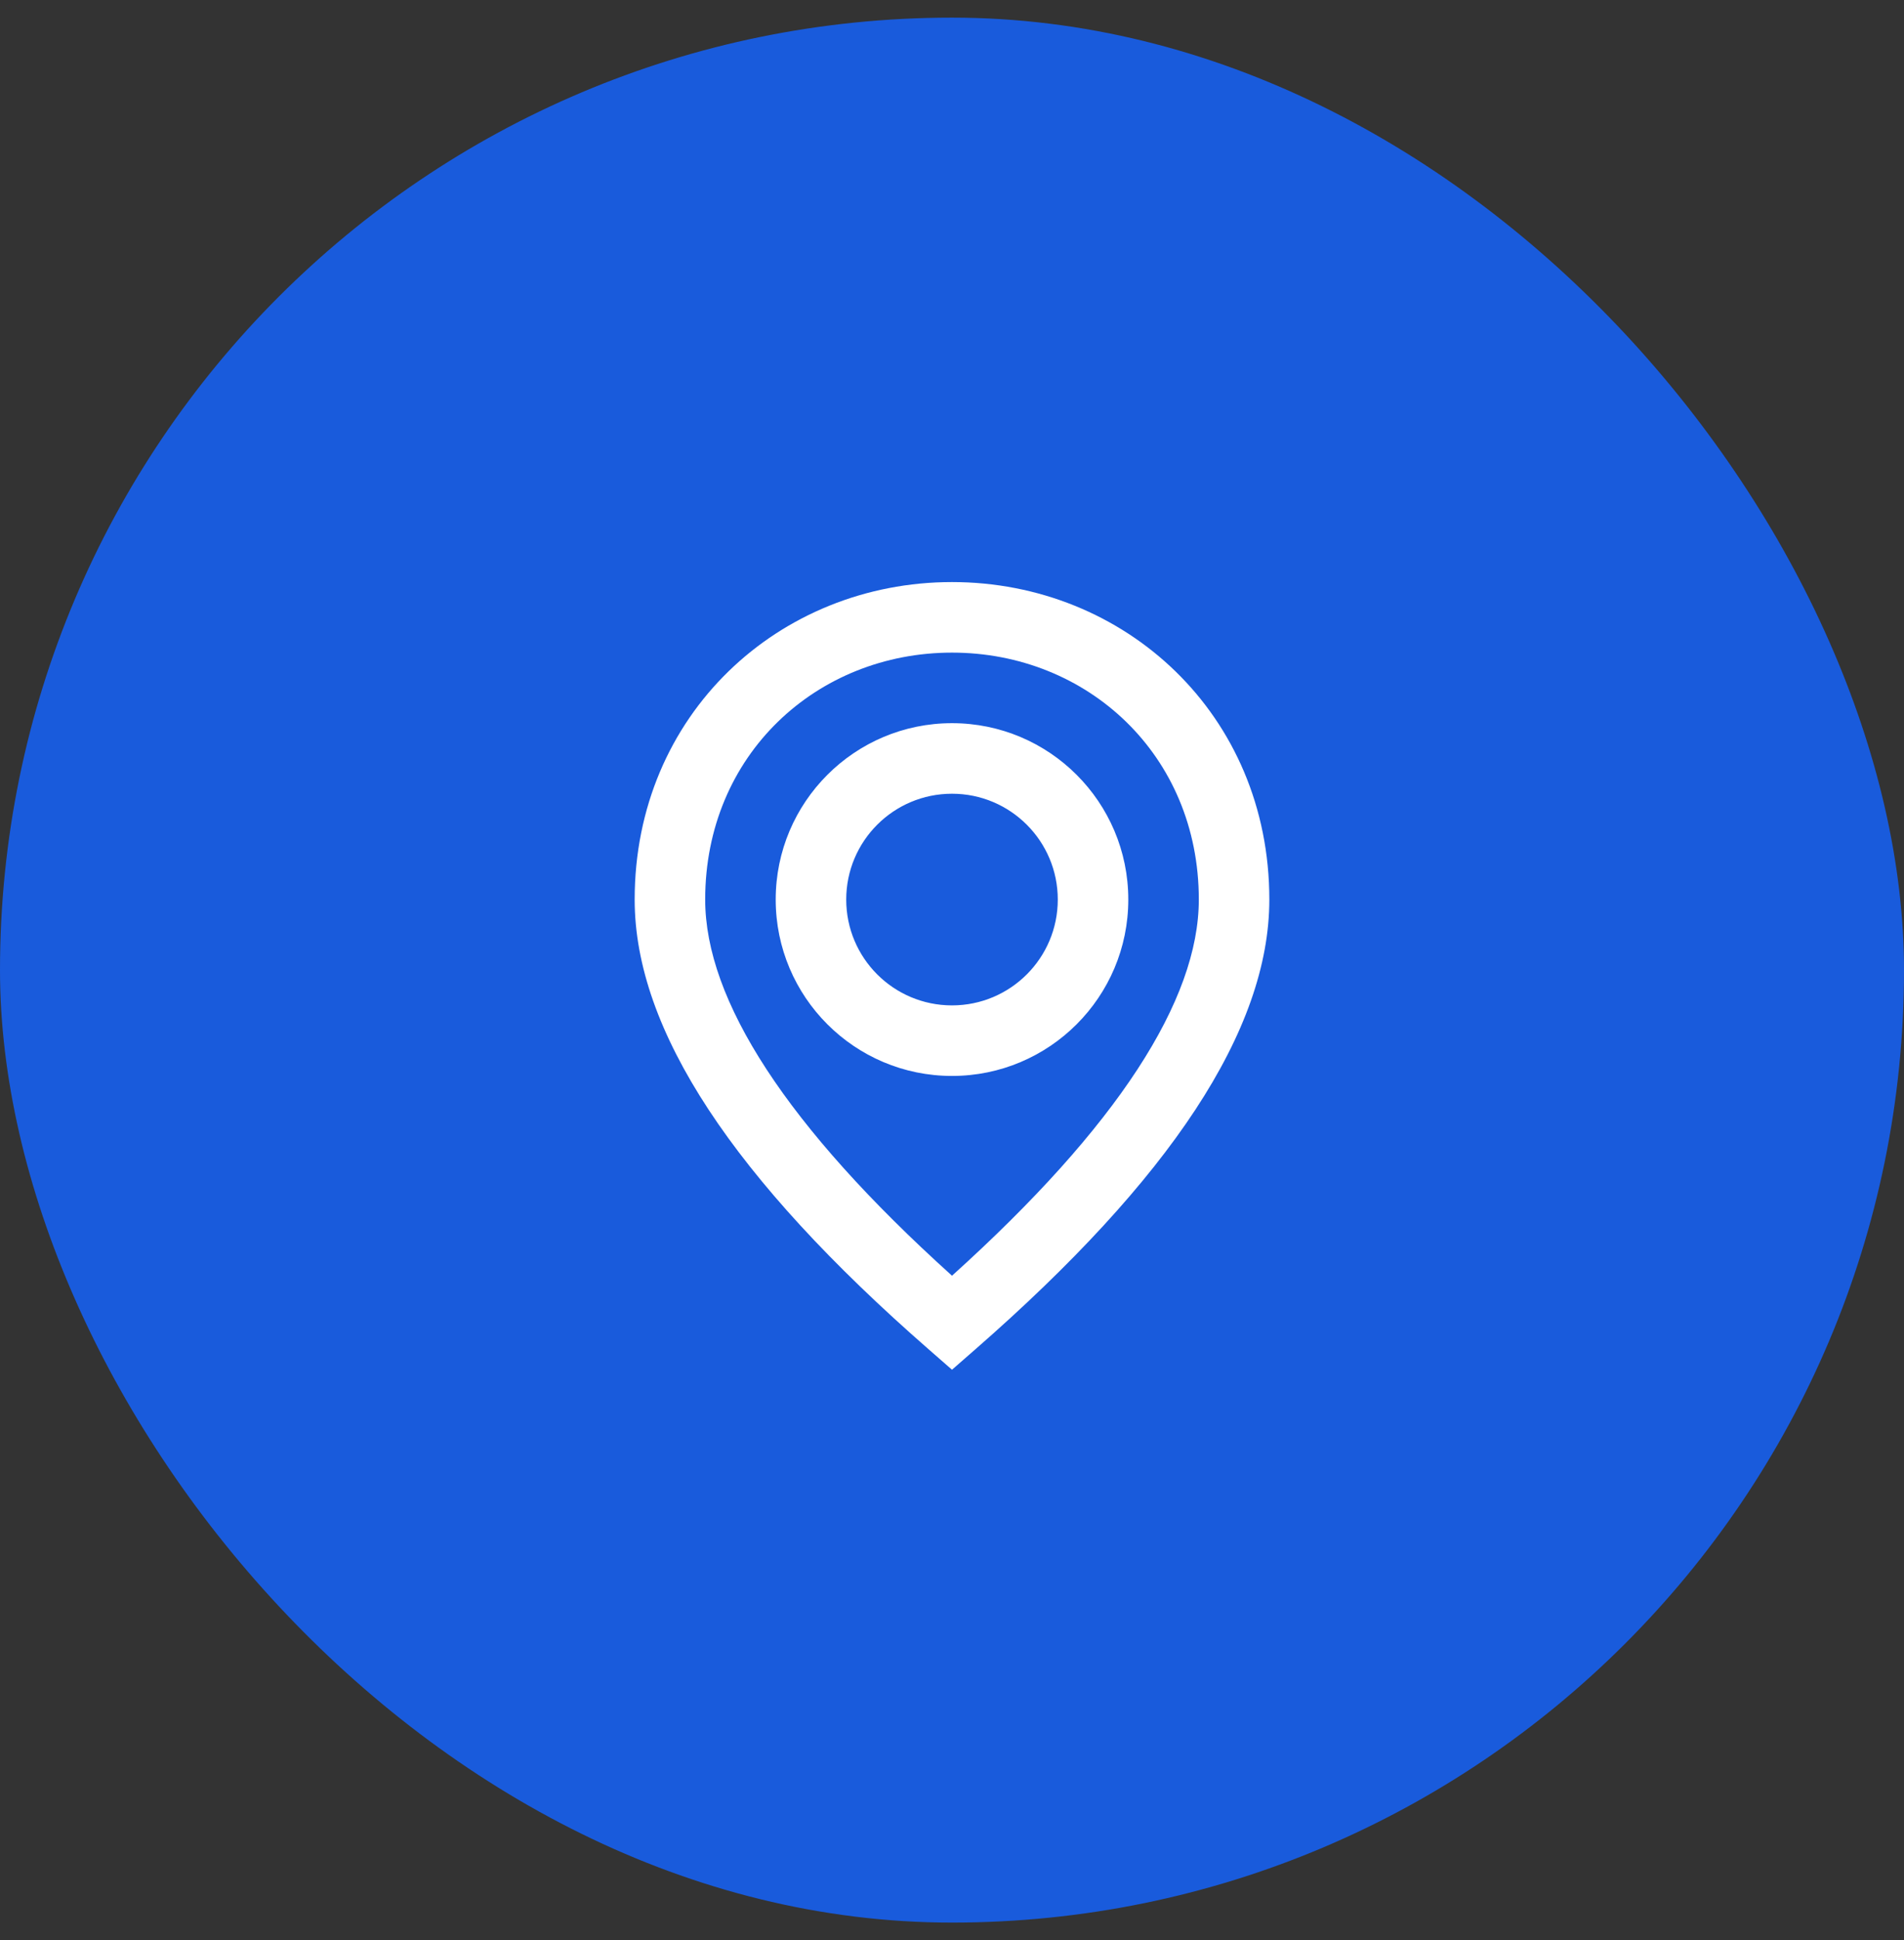
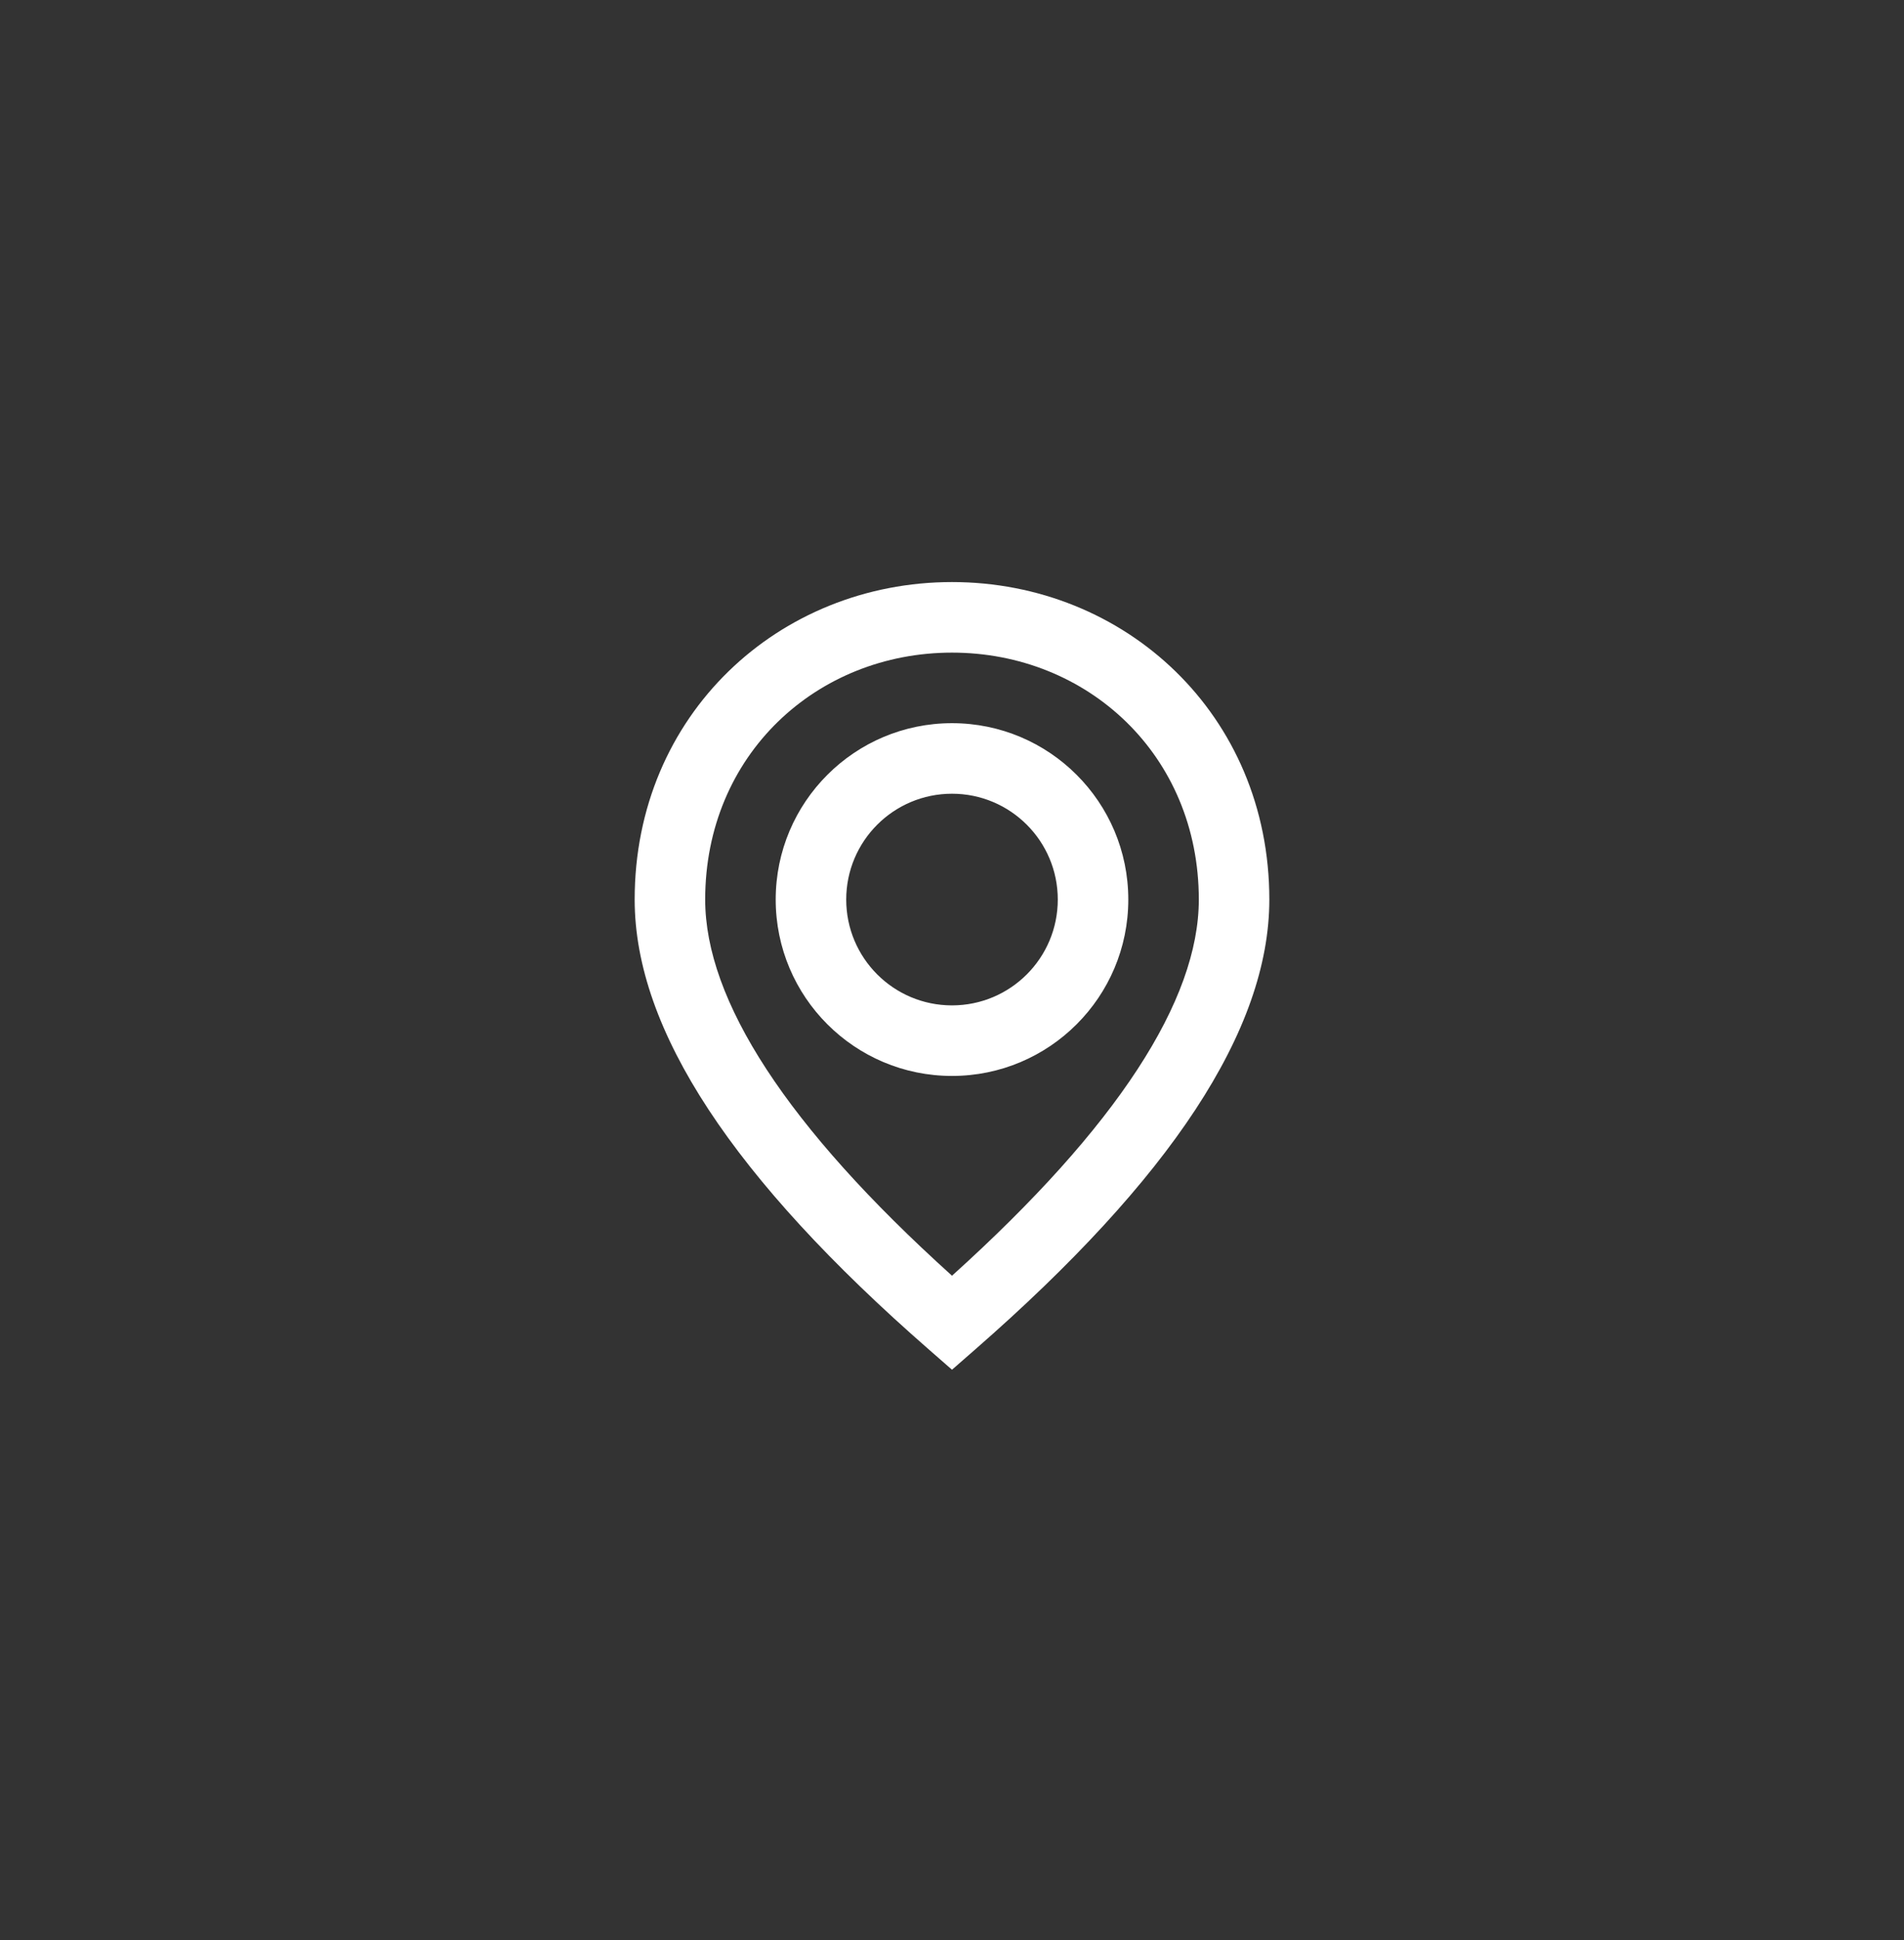
<svg xmlns="http://www.w3.org/2000/svg" width="54" height="55" viewBox="0 0 54 55" fill="none">
  <rect x="0" y="0" width="54" height="55" fill="#333333" stroke="none" />
-   <rect y="0.5" width="54" height="54" rx="27" fill="#195BDC" />
  <path fill-rule="evenodd" clip-rule="evenodd" d="M27 38.828L27.658 38.253C33.189 33.424 36 29.207 36 25.5C36 20.251 31.903 16.5 27 16.5C22.097 16.5 18 20.251 18 25.5C18 29.207 20.811 33.424 26.342 38.253L27 38.828ZM27 36.163C22.307 31.933 20 28.349 20 25.5C20 21.397 23.164 18.5 27 18.5C30.836 18.5 34 21.397 34 25.5C34 28.349 31.693 31.933 27 36.163ZM27 20.5C29.761 20.5 32 22.739 32 25.5C32 28.261 29.761 30.5 27 30.5C24.239 30.5 22 28.261 22 25.5C22 22.739 24.239 20.5 27 20.5ZM24 25.5C24 23.843 25.343 22.5 27 22.5C28.657 22.5 30 23.843 30 25.5C30 27.157 28.657 28.5 27 28.5C25.343 28.5 24 27.157 24 25.5Z" fill="white" />
</svg>